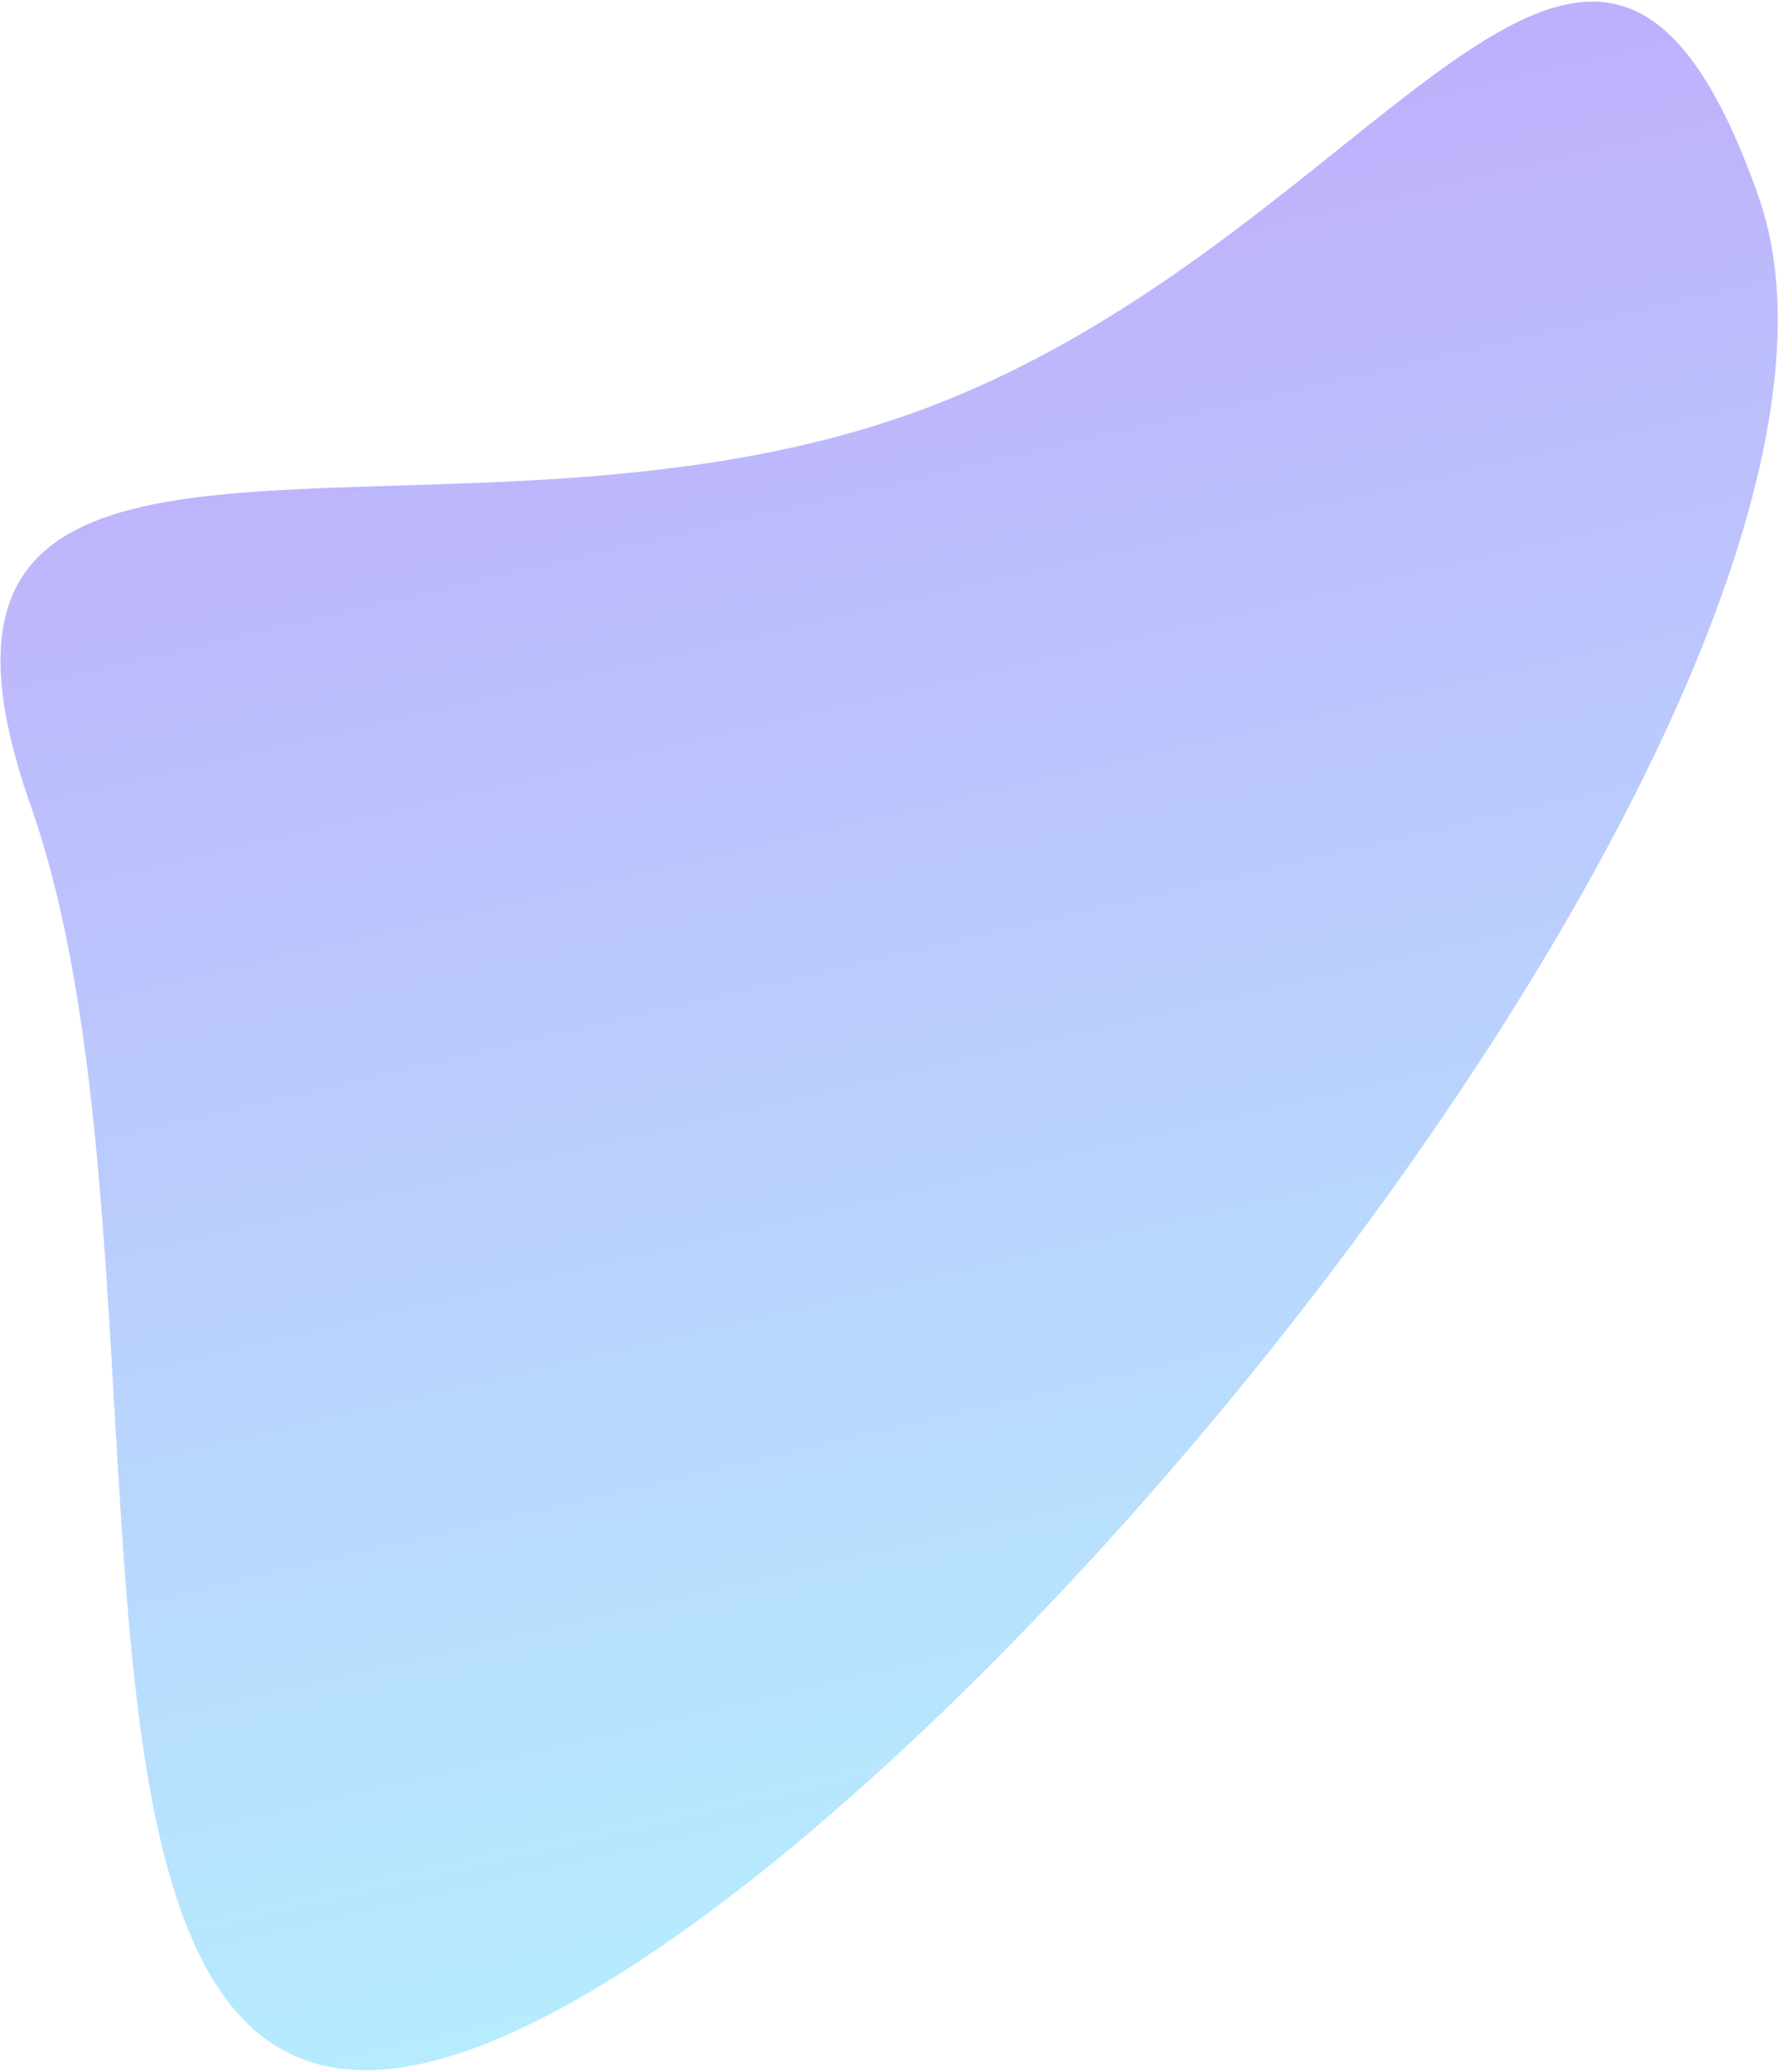
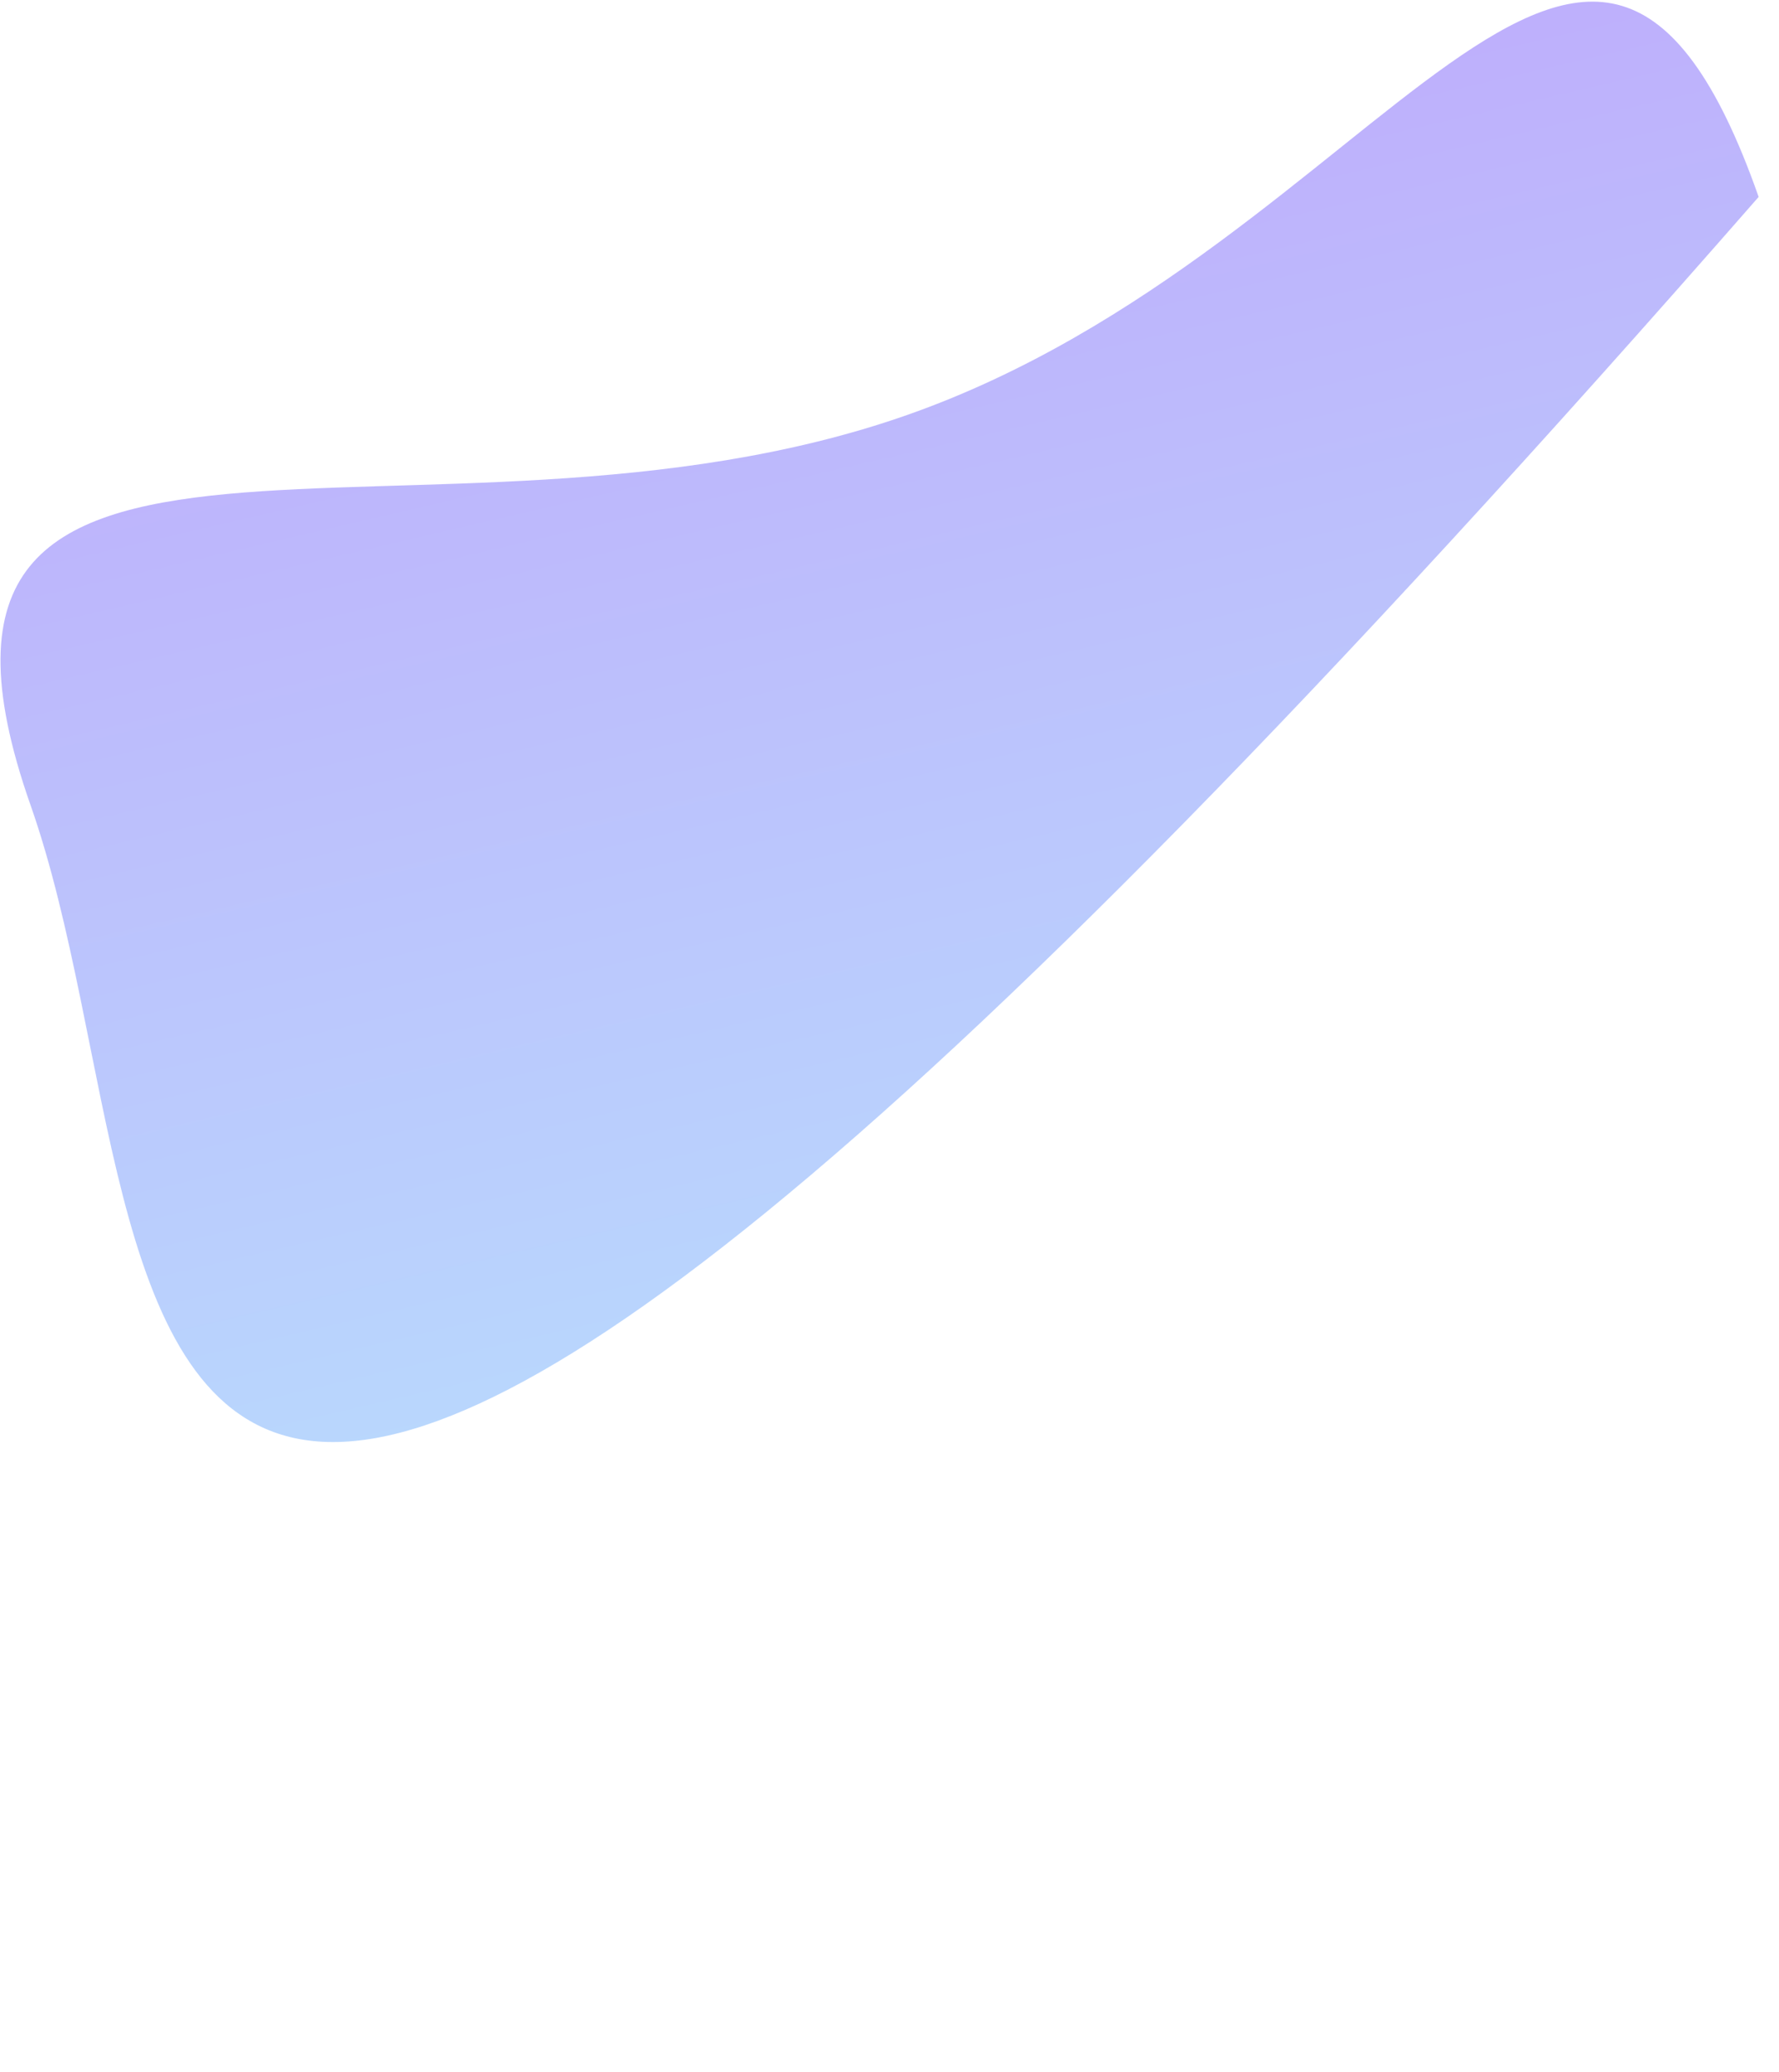
<svg xmlns="http://www.w3.org/2000/svg" width="743" height="865" viewBox="0 0 743 865" fill="none">
-   <path opacity="0.5" d="M379.101 173.133C578.401 103.014 664.383 -117.109 734.501 82.191C804.62 281.491 394.904 785.665 195.604 855.783C-3.696 925.902 82.89 535.412 12.772 336.112C-57.346 136.812 179.801 243.251 379.101 173.133Z" fill="url(#paint0_linear_552_24888)" />
+   <path opacity="0.5" d="M379.101 173.133C578.401 103.014 664.383 -117.109 734.501 82.191C-3.696 925.902 82.89 535.412 12.772 336.112C-57.346 136.812 179.801 243.251 379.101 173.133Z" fill="url(#paint0_linear_552_24888)" />
  <defs>
    <linearGradient id="paint0_linear_552_24888" x1="107.026" y1="886.947" x2="-61.555" y2="162.219" gradientUnits="userSpaceOnUse">
      <stop stop-color="#6DDCFF" />
      <stop offset="1" stop-color="#7F60F9" />
    </linearGradient>
  </defs>
</svg>